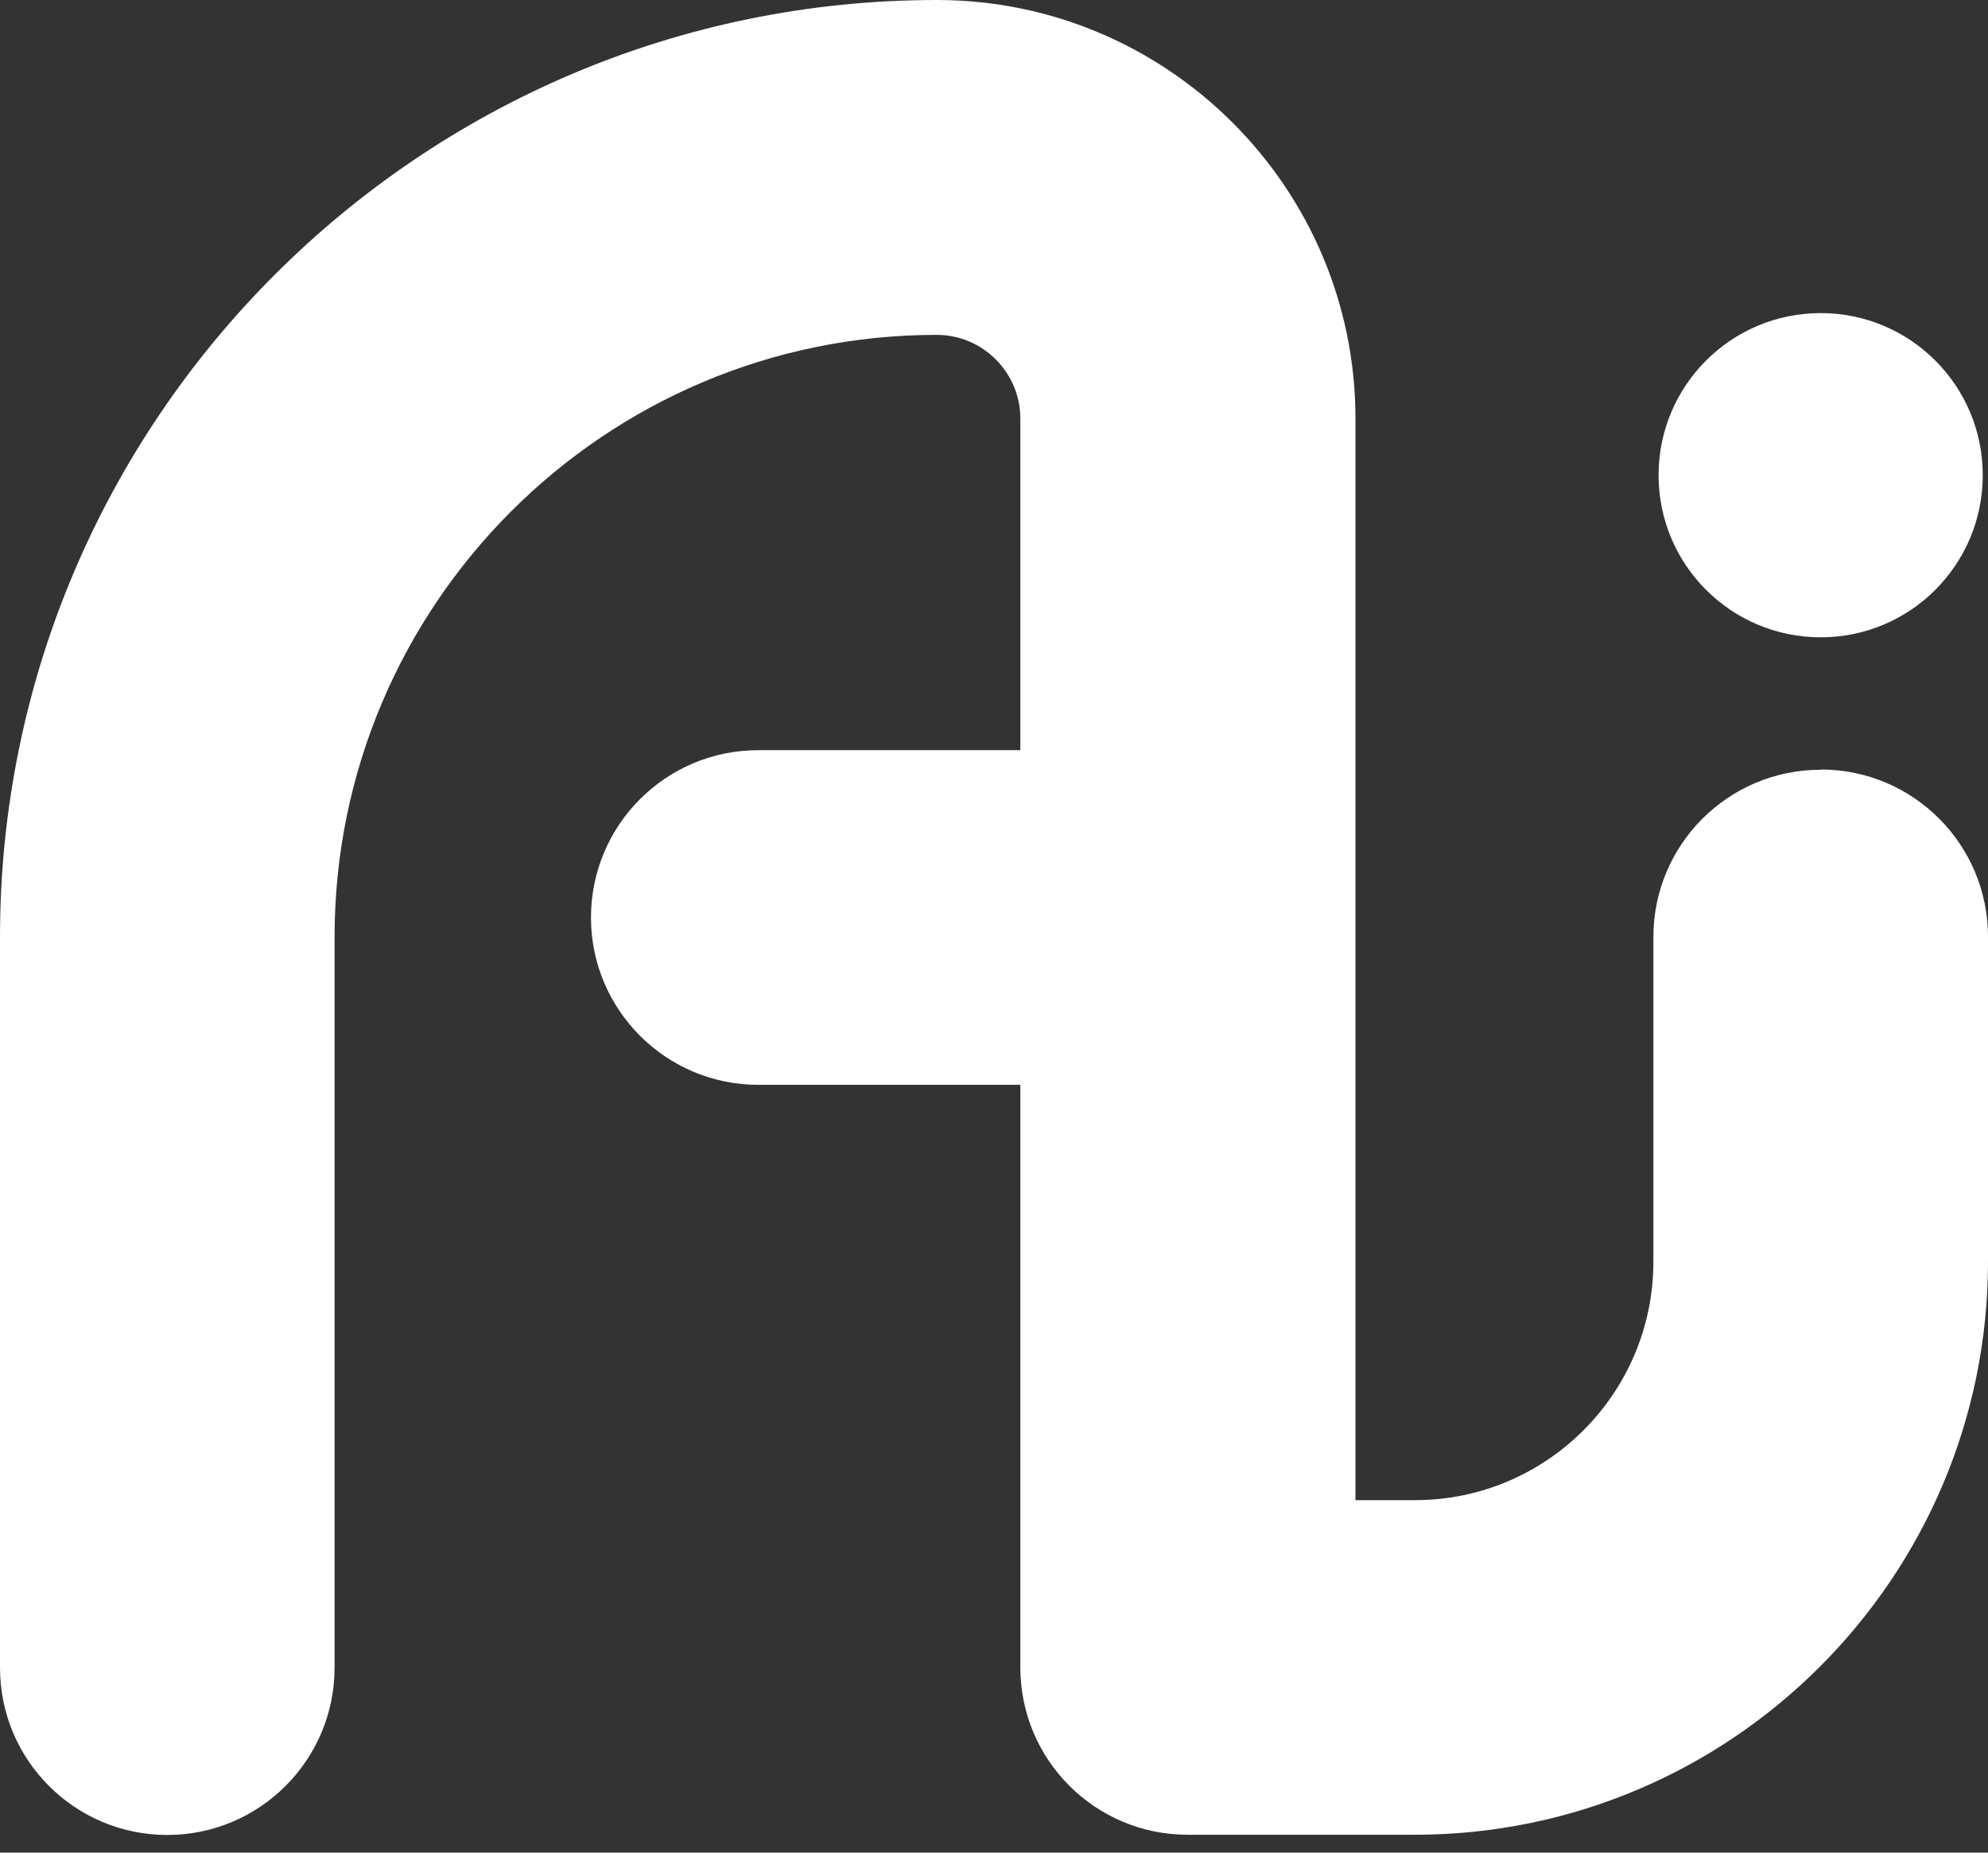
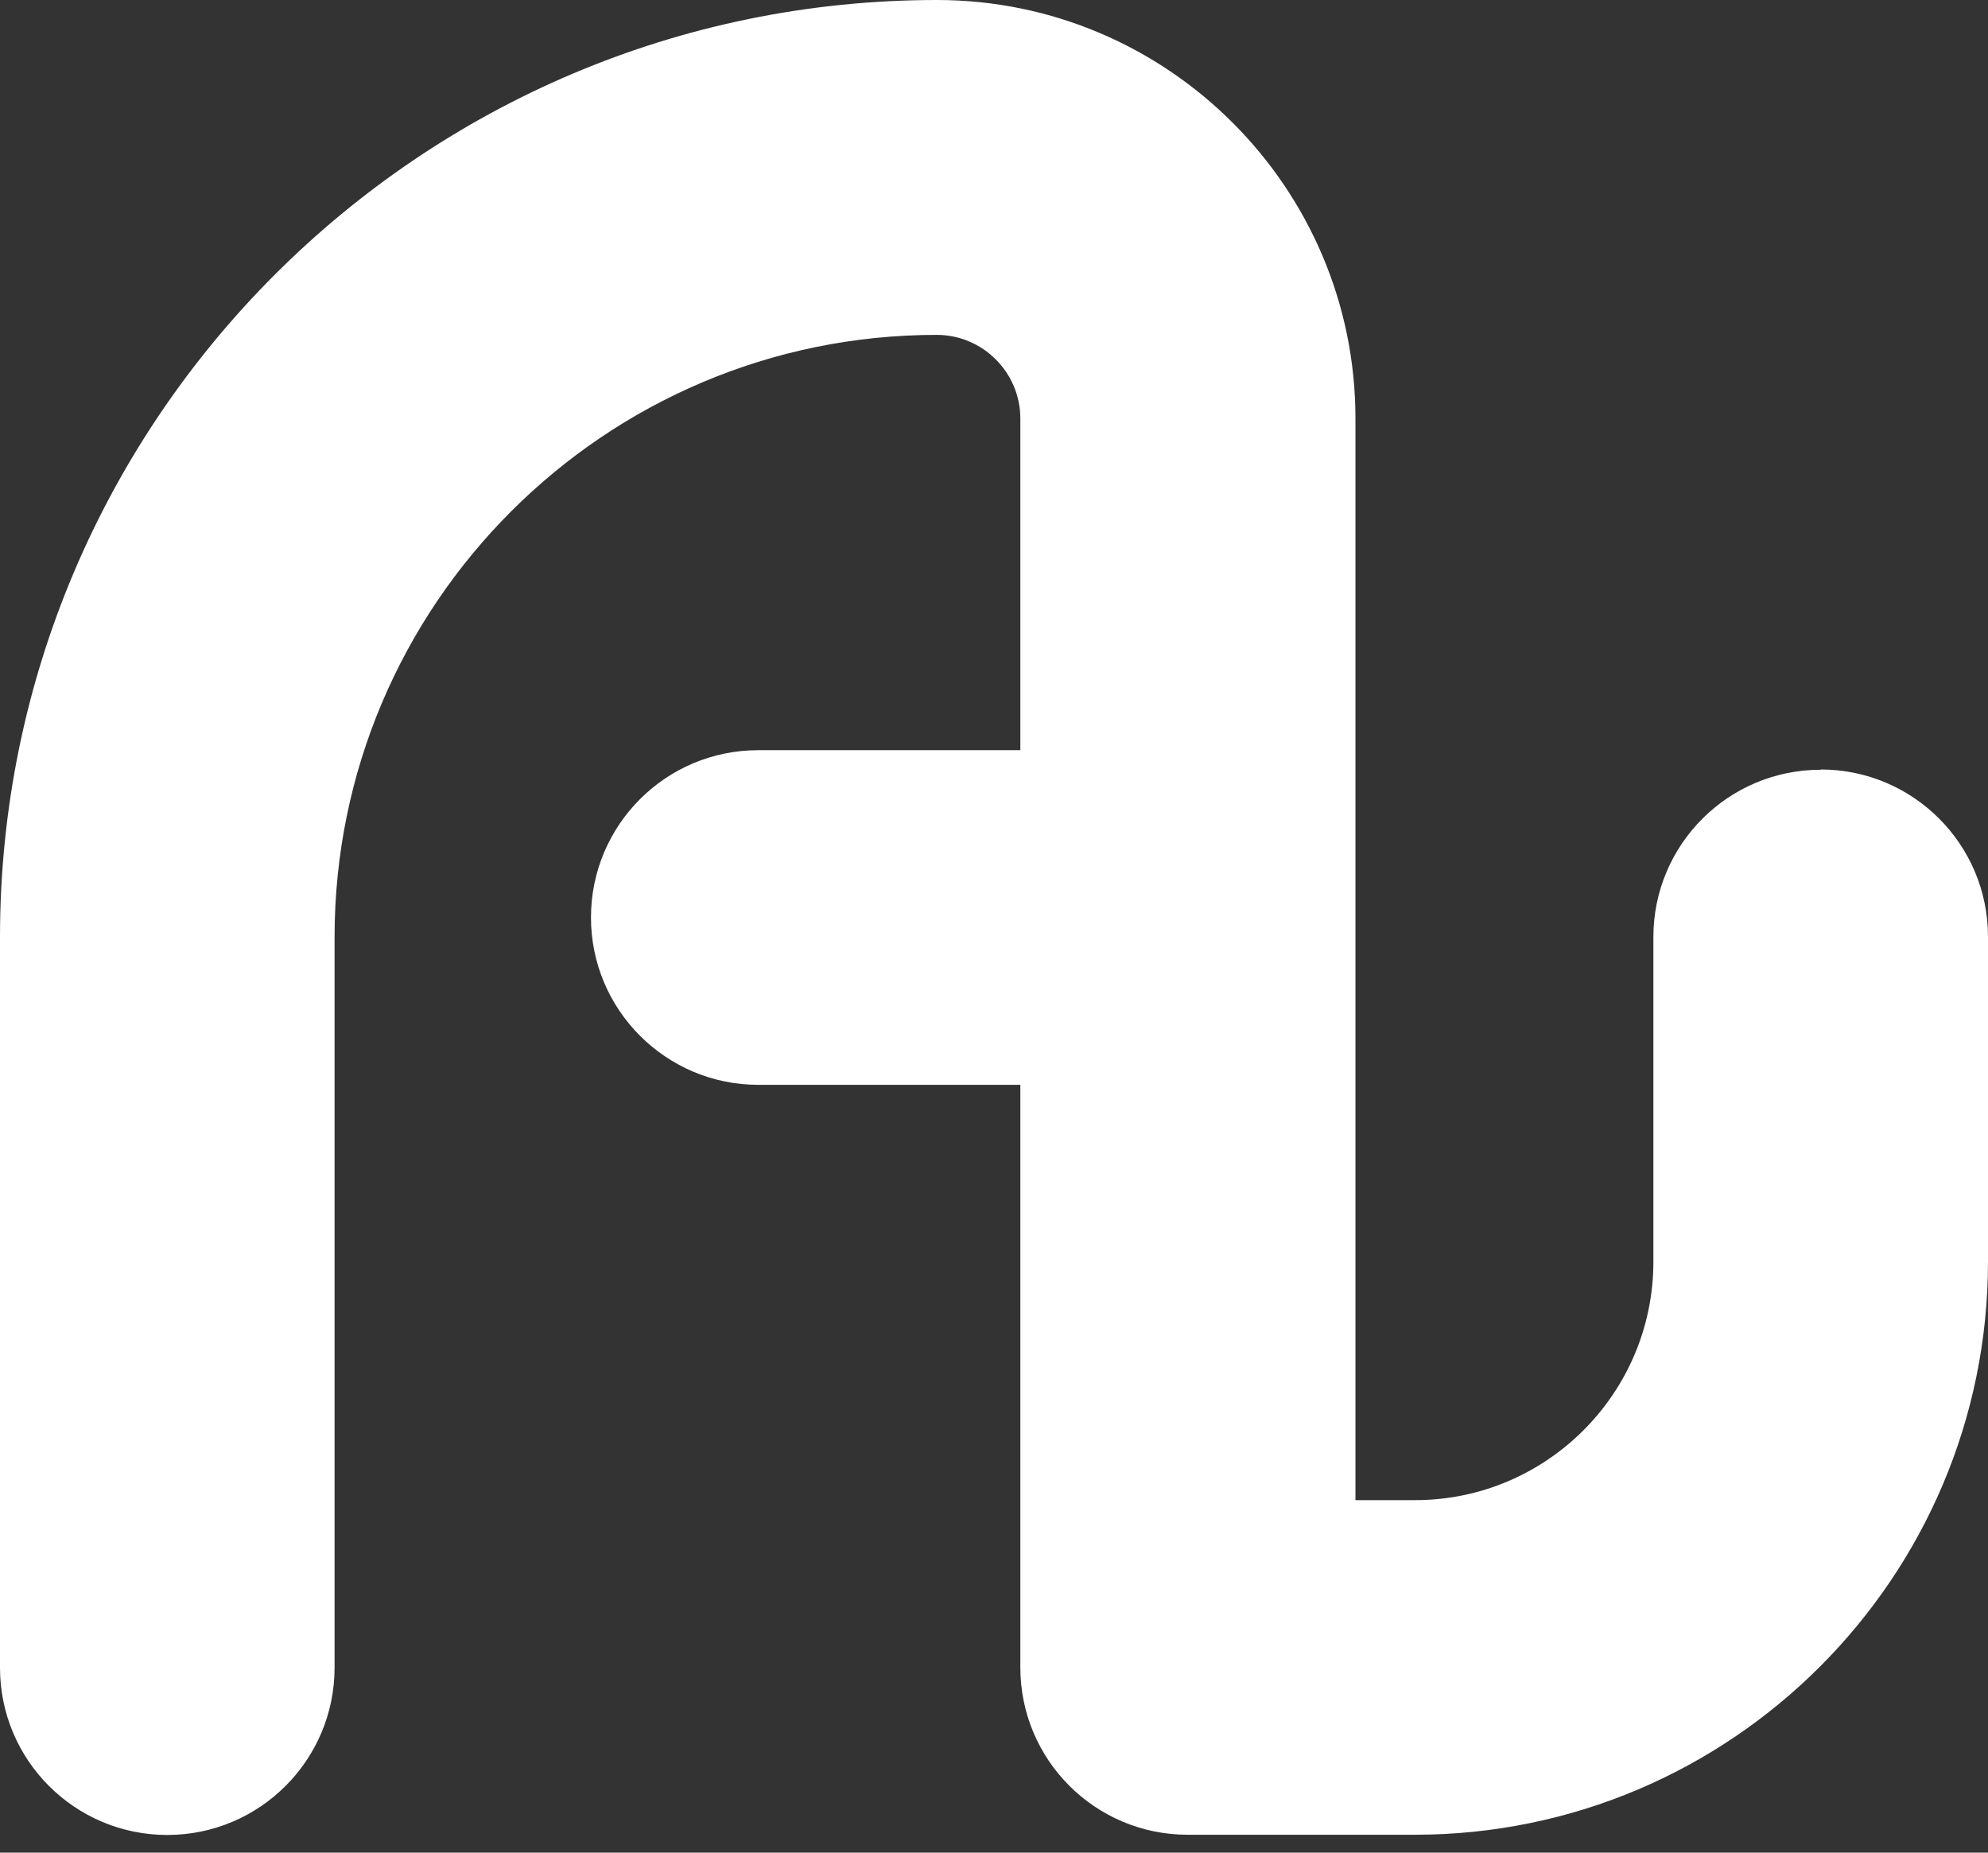
<svg xmlns="http://www.w3.org/2000/svg" width="44" height="41" viewBox="0 0 44 41" fill="none">
  <rect x="0" y="0" width="44" height="41" fill="#333333" stroke="none" />
  <path d="M40.297 17.035C38.249 17.035 36.594 18.694 36.594 20.738V27.924C36.594 30.832 34.228 33.199 31.32 33.199H30V9.262C30 4.157 25.842 0 20.738 0C9.301 0 0 9.301 0 20.738V36.907C0 38.955 1.66 40.609 3.703 40.609C5.746 40.609 7.405 38.95 7.405 36.907V20.738C7.405 13.387 13.381 7.411 20.732 7.411C21.751 7.411 22.583 8.243 22.583 9.262V16.602H16.783C14.734 16.602 13.08 18.262 13.08 20.305C13.08 22.348 14.74 24.008 16.783 24.008H22.583V36.901C22.583 38.95 24.243 40.604 26.286 40.604H31.314C38.309 40.604 44 34.913 44 27.918V20.732C44 18.683 42.34 17.029 40.297 17.029V17.035Z" fill="white" />
-   <path d="M40.297 14.104C42.279 14.104 43.884 12.499 43.884 10.516C43.884 8.534 42.279 6.929 40.297 6.929C38.314 6.929 36.709 8.534 36.709 10.516C36.709 12.499 38.314 14.104 40.297 14.104Z" fill="white" />
</svg>